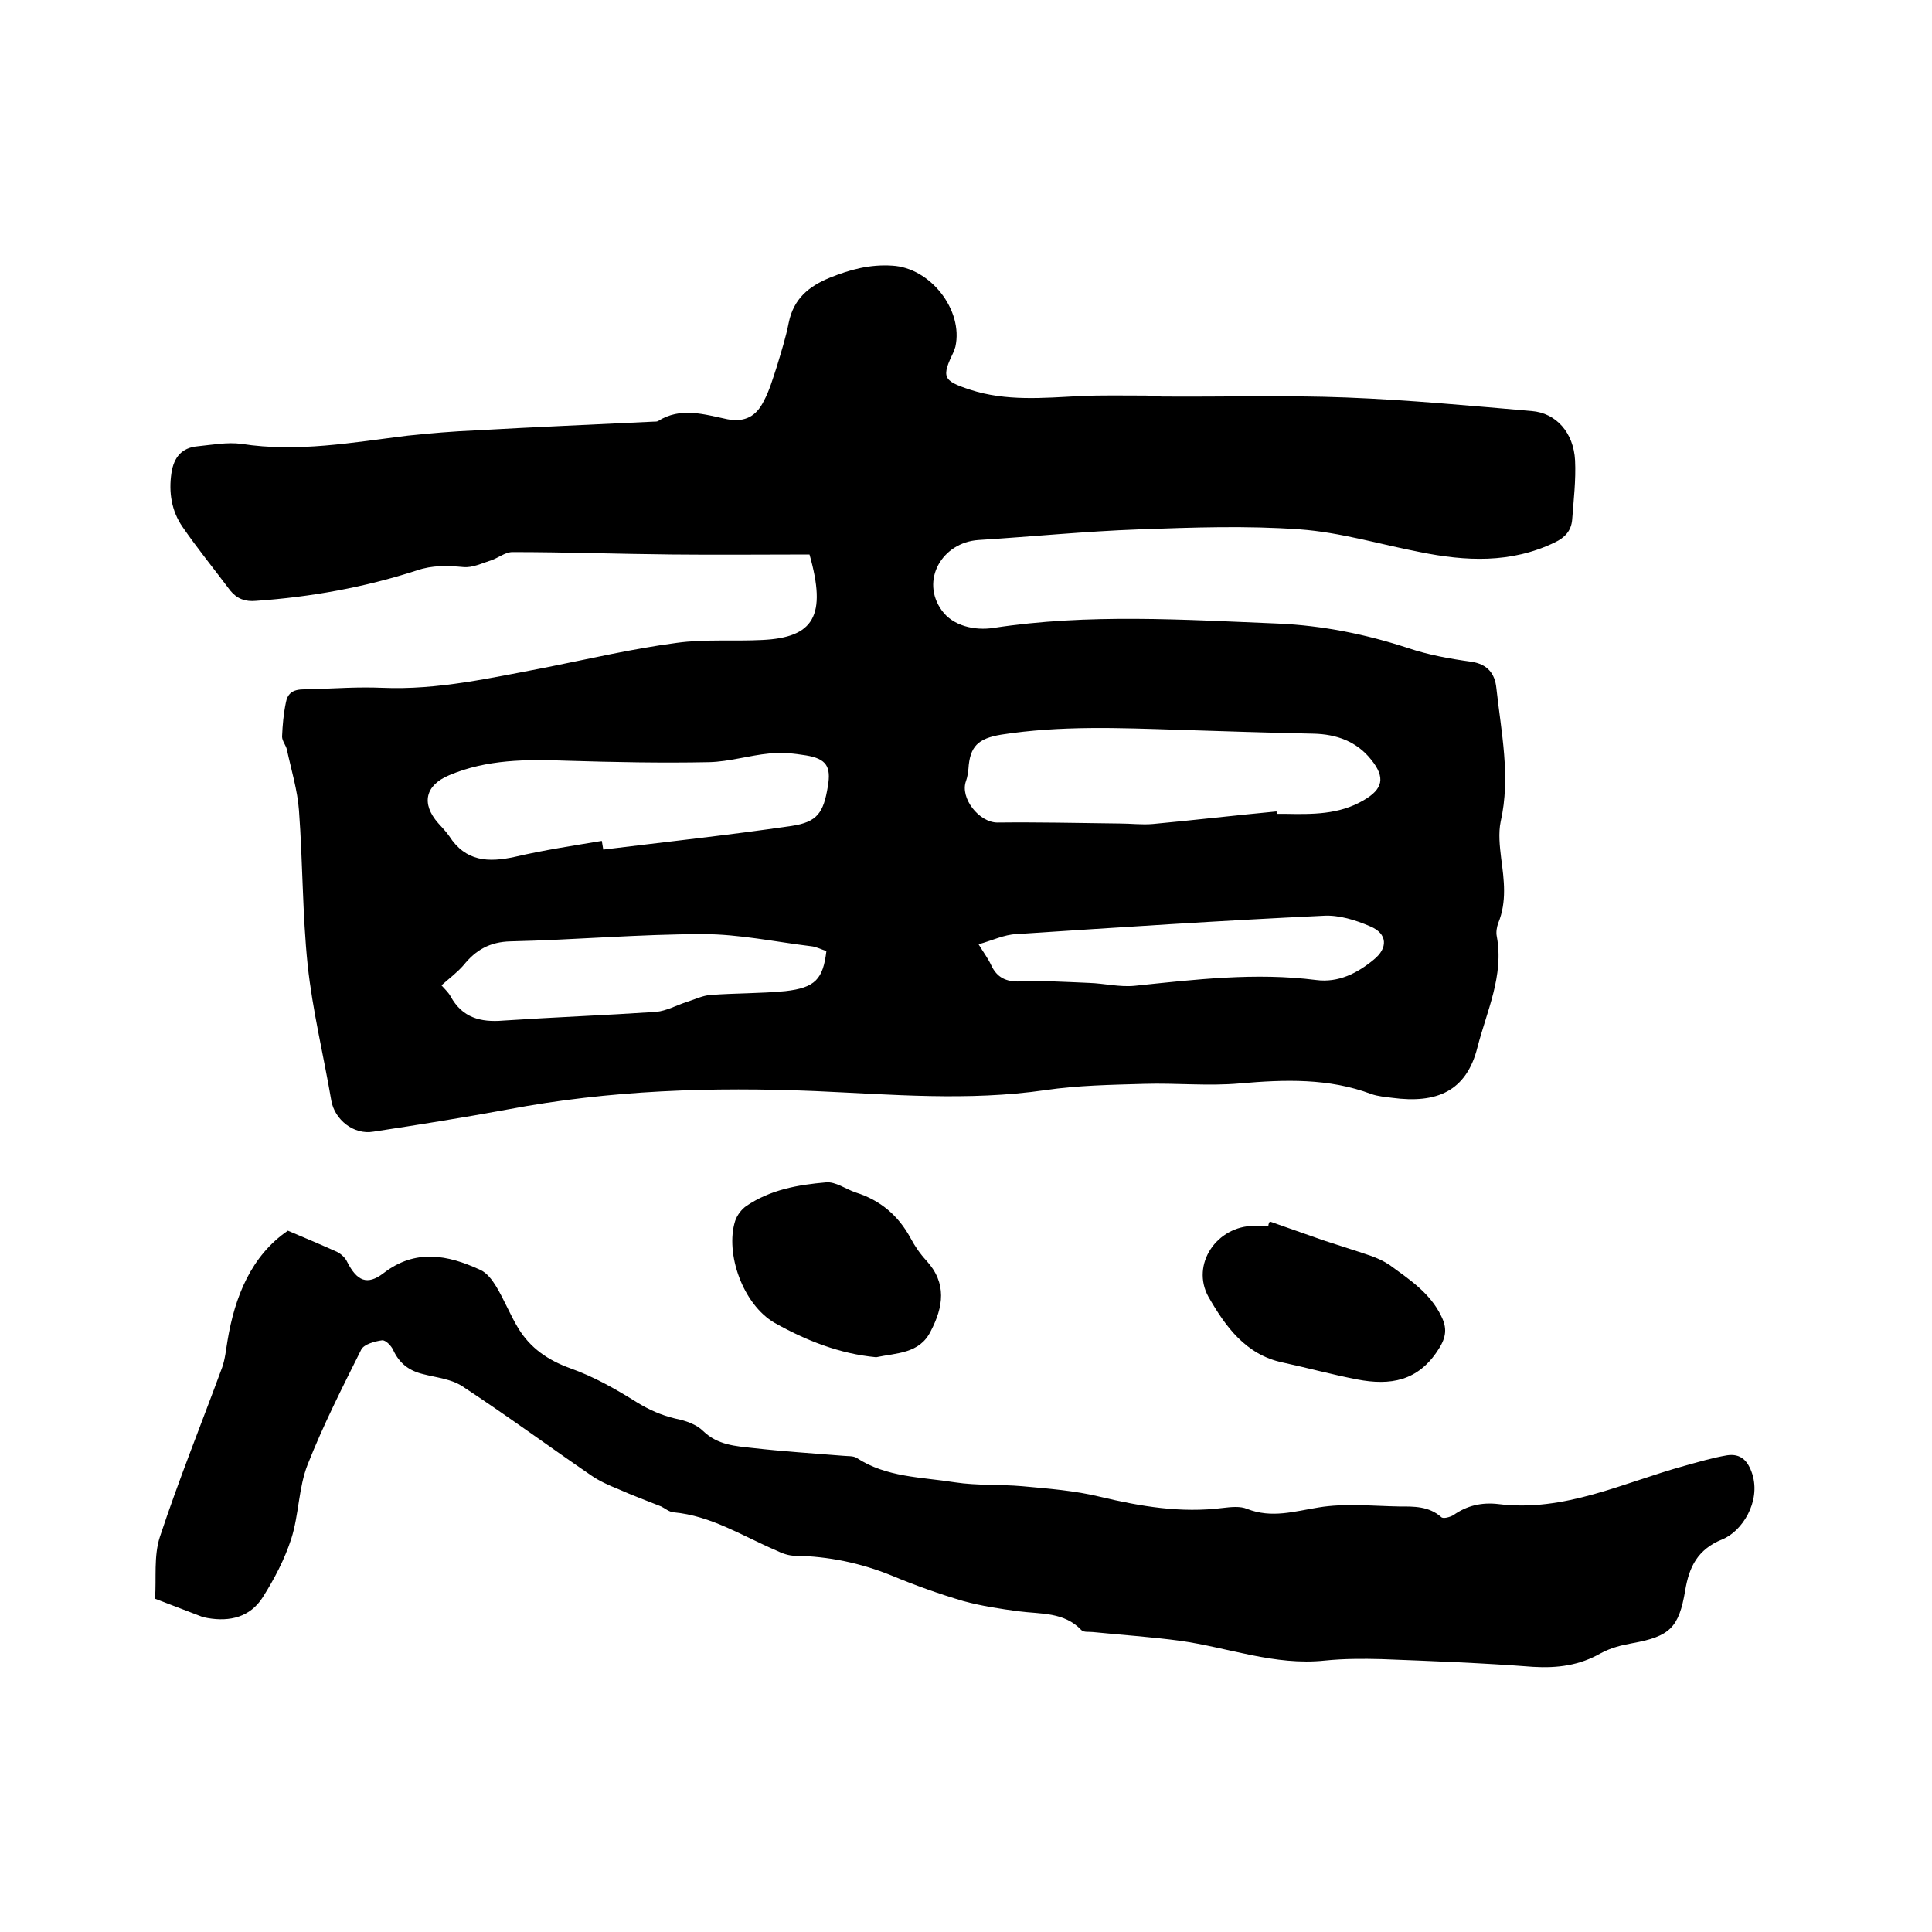
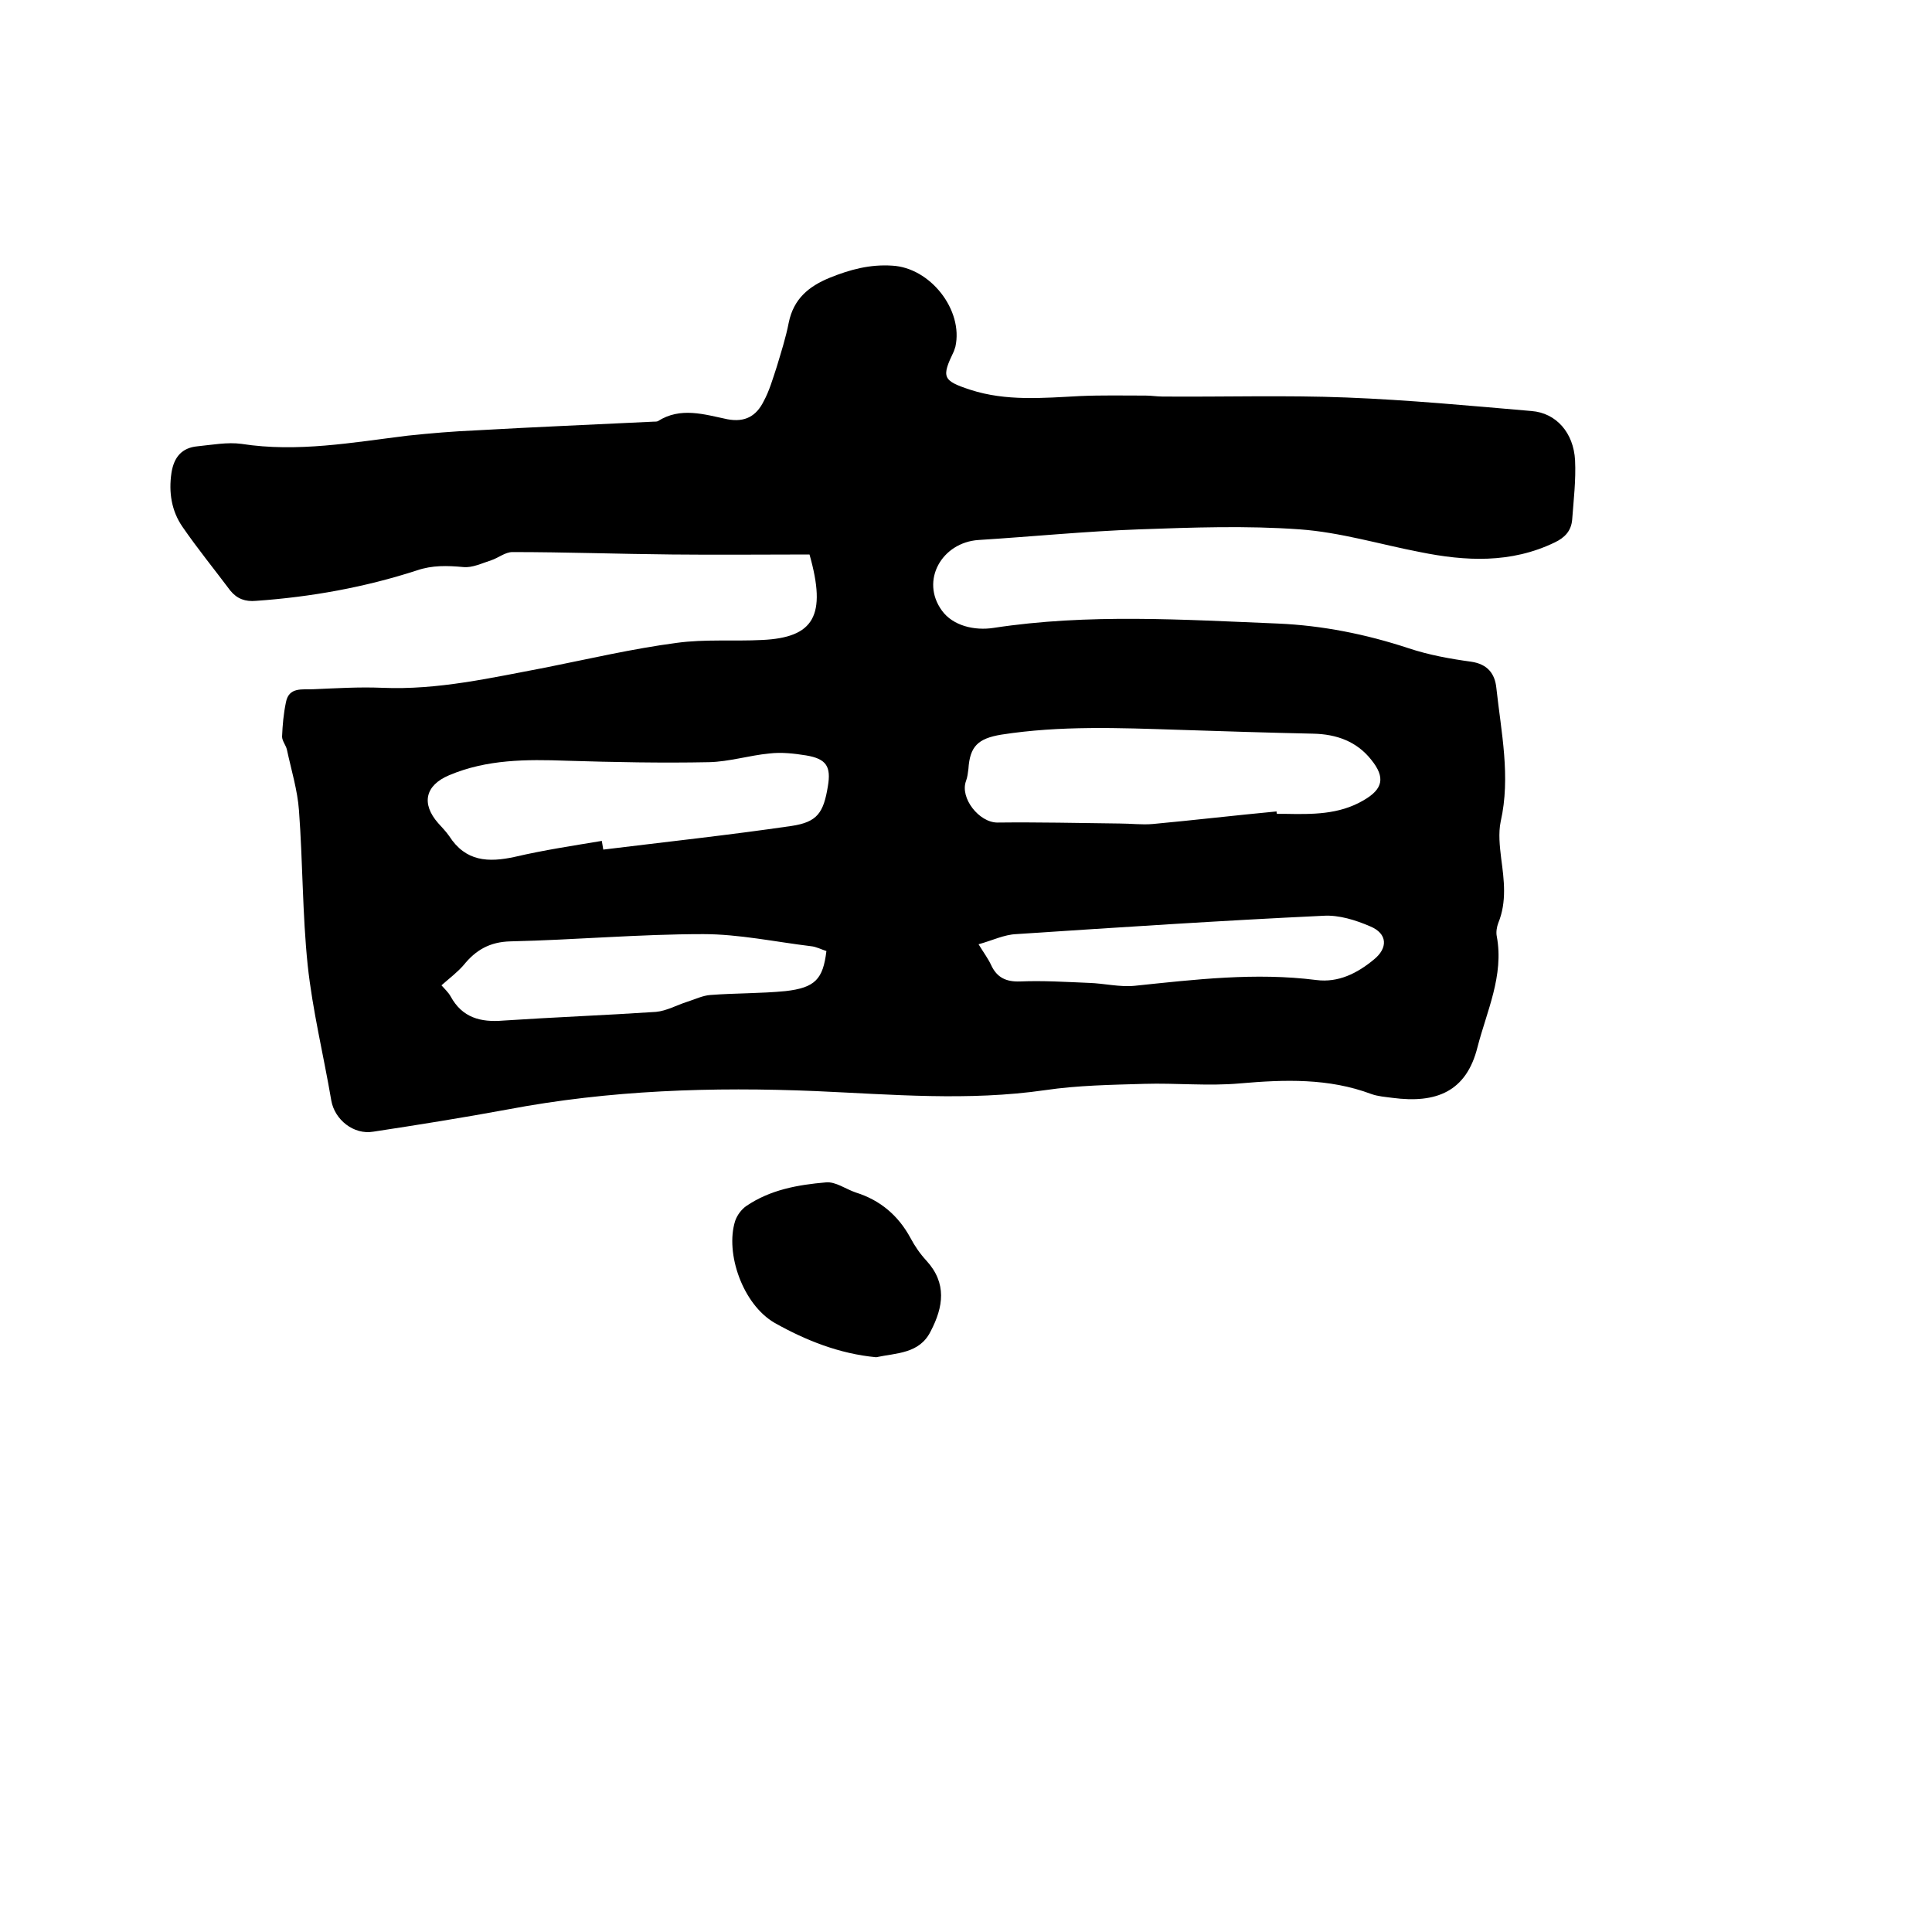
<svg xmlns="http://www.w3.org/2000/svg" enable-background="new 0 0 400 400" viewBox="0 0 400 400">
  <path d="m167.6 114.8c-9.4 0-19 .1-28.5 0-11-.1-22-.5-33-.5-1.5 0-2.9 1.2-4.4 1.7-1.9.6-3.9 1.6-5.8 1.4-3.3-.3-6.4-.4-9.6.7-10.8 3.5-21.9 5.5-33.3 6.3-2.2.2-3.9-.4-5.3-2.1-3.3-4.4-6.8-8.7-9.9-13.2-2.3-3.3-2.9-7.2-2.3-11.2.5-3.2 2.1-5.2 5.4-5.5 3-.3 6.2-.9 9.1-.5 11.6 1.8 23-.3 34.4-1.7 4.7-.5 9.5-.9 14.2-1.1 12.2-.7 24.5-1.2 36.7-1.8.3 0 .7 0 .9-.1 4.7-3 9.6-1.4 14.4-.4 3.7.7 6-.7 7.5-3.7 1.2-2.2 1.9-4.7 2.7-7.1.9-3 1.9-6.1 2.5-9.2 1-4.9 4.1-7.5 8.5-9.3 4.2-1.7 8.3-2.8 12.9-2.5 7.9.4 14.8 9.2 13.1 16.8-.1.3-.2.6-.3.9-2.6 5.4-2.4 6.1 3.4 8 7.4 2.4 15 1.7 22.7 1.3 4.5-.2 9-.1 13.6-.1 1.2 0 2.3.2 3.5.2 12.7.1 25.4-.3 38.1.2 12.8.5 25.5 1.7 38.3 2.8 5.1.4 8.7 4.5 9 10.2.2 4.1-.3 8.2-.6 12.3-.2 2.3-1.5 3.7-3.6 4.7-9.1 4.4-18.5 3.9-27.9 2-8.3-1.6-16.5-4.1-24.9-4.7-11-.8-22.2-.4-33.3 0s-22.1 1.5-33.2 2.2c-7.6.5-12.1 8.4-7.6 14.6 2.3 3.2 6.8 4.2 10.7 3.6 19.6-3 39.3-1.7 58.9-.9 9.2.4 18.2 2.2 27 5.1 4.2 1.4 8.6 2.2 13 2.8 3.4.5 4.9 2.5 5.2 5.4 1 9.2 3 18.4.9 27.7-.5 2.4-.2 5.1.1 7.6.6 4.5 1.2 9-.6 13.4-.3.8-.5 1.9-.3 2.8 1.5 8.1-2.1 15.5-4 22.9-2.3 9.2-8.5 11.7-17.6 10.5-1.5-.2-3-.3-4.4-.8-8.8-3.3-17.9-3-27.1-2.2-6.6.6-13.3-.1-19.9.1-6.8.2-13.7.3-20.5 1.3-15.9 2.3-31.7.9-47.5.2-21.4-.9-42.7-.2-63.8 3.8-9.2 1.7-18.6 3.2-27.8 4.6-4.1.7-8-2.5-8.7-6.4-1.6-9.4-3.9-18.7-4.9-28.1-1.1-10.6-1-21.3-1.8-32-.3-4.2-1.6-8.4-2.5-12.6-.2-.9-1-1.8-1-2.7.1-2.4.3-4.7.8-7.1.6-3.2 3.4-2.6 5.6-2.7 4.8-.2 9.5-.5 14.3-.3 11.6.5 22.7-2.1 33.9-4.2 9-1.8 18-3.9 27.1-5.1 5.8-.8 11.8-.3 17.7-.6 10.7-.5 13.4-5 9.8-17.7zm96.7 53.2c0 .2 0 .4.1.5h1.6c5.6.1 11.2.2 16.3-2.8 4-2.3 4.6-4.7 1.6-8.4-3-3.8-7.2-5.3-12-5.4-9.3-.2-18.6-.5-27.9-.8-12.3-.4-24.5-.9-36.7 1-4.8.8-6.5 2.4-6.8 7.1-.1.8-.2 1.7-.5 2.5-1.3 3.5 2.7 8.6 6.5 8.6 8.4-.1 16.9.1 25.3.2 2.3 0 4.6.3 6.9.1 8.6-.8 17.1-1.8 25.6-2.6zm-139.7 6.1c.1.6.2 1.2.3 1.8 13-1.6 26-3 39-4.9 5.3-.8 6.6-2.7 7.5-8.2.7-4.1-.3-5.7-4.5-6.4-2.5-.4-5.1-.7-7.6-.4-4.2.4-8.3 1.7-12.5 1.8-9.8.2-19.7 0-29.5-.3-8.3-.3-16.5-.3-24.3 3-5 2.1-5.8 5.9-2.3 9.9.8.9 1.6 1.7 2.3 2.7 3.4 5.3 8.1 5.5 13.6 4.3 6-1.4 12-2.3 18-3.3zm-33.2 29.9c.6.7 1.4 1.4 1.9 2.3 2.4 4.4 6.2 5.4 10.9 5 10.5-.7 21.1-1.1 31.6-1.8 2.2-.2 4.3-1.4 6.5-2.1 1.6-.5 3.2-1.3 4.8-1.4 5.2-.4 10.4-.3 15.5-.8 6.2-.7 7.8-2.5 8.5-8.3-1-.3-2.1-.9-3.2-1-7.4-.9-14.9-2.5-22.3-2.5-13.3 0-26.6 1.2-39.9 1.5-4.3.1-7.2 1.8-9.7 4.9-1.3 1.5-2.9 2.7-4.6 4.2zm111.2-8.5c1.1 1.8 2 3 2.6 4.3 1.2 2.6 3.1 3.5 6 3.4 4.7-.2 9.5.1 14.3.3 3.1.1 6.3.9 9.4.6 12.5-1.3 25-2.8 37.6-1.2 4.6.6 8.5-1.4 11.9-4.2 3-2.4 2.9-5.4-.7-6.9-3-1.3-6.5-2.4-9.7-2.2-21.2 1-42.4 2.4-63.6 3.8-2.5.1-4.9 1.3-7.8 2.1z" />
-   <path d="m59.6 254.8c3.8 1.6 7.1 3 10.2 4.4.8.4 1.7 1.2 2.1 2.1 2 3.9 4.1 4.9 7.5 2.3 6.6-5.1 13.3-3.8 20-.7 1.4.6 2.5 2.1 3.3 3.4 1.7 2.8 2.9 5.9 4.6 8.7 2.5 4.1 6.1 6.6 10.8 8.3 4.8 1.7 9.4 4.3 13.7 7 2.6 1.6 5.1 2.7 8 3.4 2.1.4 4.4 1.2 5.8 2.6 3 2.9 6.7 3.1 10.3 3.5 6.2.7 12.4 1.1 18.6 1.6.9.1 2.1 0 2.8.4 6.2 4.1 13.5 4 20.4 5.1 4.6.7 9.3.4 13.9.8 5.4.5 10.9.9 16.2 2.2 8.4 2 16.7 3.4 25.4 2.3 1.7-.2 3.6-.4 5 .2 5.1 2 9.8.5 14.8-.3 5.4-.9 11.1-.3 16.7-.2 3 0 6.1-.1 8.7 2.2.4.4 1.8 0 2.5-.4 2.8-2 5.9-2.7 9.3-2.3 13.7 1.7 25.8-4.4 38.5-7.9 2.9-.8 5.9-1.7 8.9-2.2 2.8-.4 4.3 1.1 5.2 3.9 1.8 5.8-2.2 11.9-6.2 13.5-5.2 2.1-6.9 5.8-7.7 10.6-1.3 7.7-3.2 9.5-10.9 10.9-2.3.4-4.6 1-6.6 2.1-4.4 2.5-8.9 3.1-14 2.8-10.4-.8-20.9-1.2-31.4-1.6-3.9-.1-7.8-.1-11.7.3-10.4 1.1-20-2.7-30-4.1-6-.8-12-1.2-18-1.8-.8-.1-1.9.1-2.4-.4-3.6-3.8-8.4-3.3-13-3.9-3.8-.5-7.7-1.1-11.4-2.1-5.1-1.5-10.1-3.3-14.9-5.3-6.4-2.6-13.1-4-20-4.1-1.3 0-2.7-.5-3.9-1.1-7-3-13.5-7.2-21.3-7.9-.9-.1-1.7-.8-2.5-1.2-3-1.2-6-2.3-8.9-3.6-2-.8-4-1.7-5.7-2.9-8.9-6.1-17.6-12.5-26.6-18.4-2.3-1.5-5.4-1.8-8.1-2.5-2.9-.7-4.9-2.2-6.2-5-.4-.9-1.6-2.1-2.3-2-1.5.2-3.7.8-4.3 1.9-3.9 7.8-7.9 15.7-11.1 23.8-1.9 4.8-1.8 10.4-3.4 15.4-1.4 4.3-3.5 8.3-5.9 12.1-2.6 4.1-6.8 5.1-11.4 4.3-.5-.1-1.1-.2-1.5-.4-3.1-1.2-6.3-2.4-9.4-3.6.3-4.3-.3-8.8 1-12.8 3.9-11.8 8.6-23.4 12.9-35.1.6-1.7.8-3.7 1.1-5.5 1.5-9.1 4.9-17.6 12.5-22.8z" />
  <path d="m181.4 281c-7.6-.7-14.6-3.5-21-7.1-6.6-3.8-10.3-14.4-8.2-21.1.4-1.2 1.3-2.4 2.3-3.1 5-3.4 10.7-4.4 16.5-4.9 2-.2 4.1 1.4 6.2 2.1 5.1 1.6 8.8 4.8 11.3 9.4.9 1.7 2 3.3 3.3 4.7 4.3 4.7 3.5 9.6.9 14.6-2.3 4.7-7.1 4.5-11.3 5.4z" />
-   <path d="m262.9 252.9 11.1 3.9c3.3 1.1 6.6 2.1 9.8 3.2 1.4.5 2.7 1.1 3.9 1.9 4.1 3 8.4 5.8 10.7 10.6 1.2 2.4 1.1 4.3-.6 6.9-4.2 6.6-10 7.5-16.8 6.2-5.2-1-10.3-2.4-15.4-3.5-7.7-1.6-11.9-7.5-15.4-13.6-3.7-6.7 1.7-14.7 9.5-14.7h2.9c0-.4.2-.7.3-.9z" />
</svg>